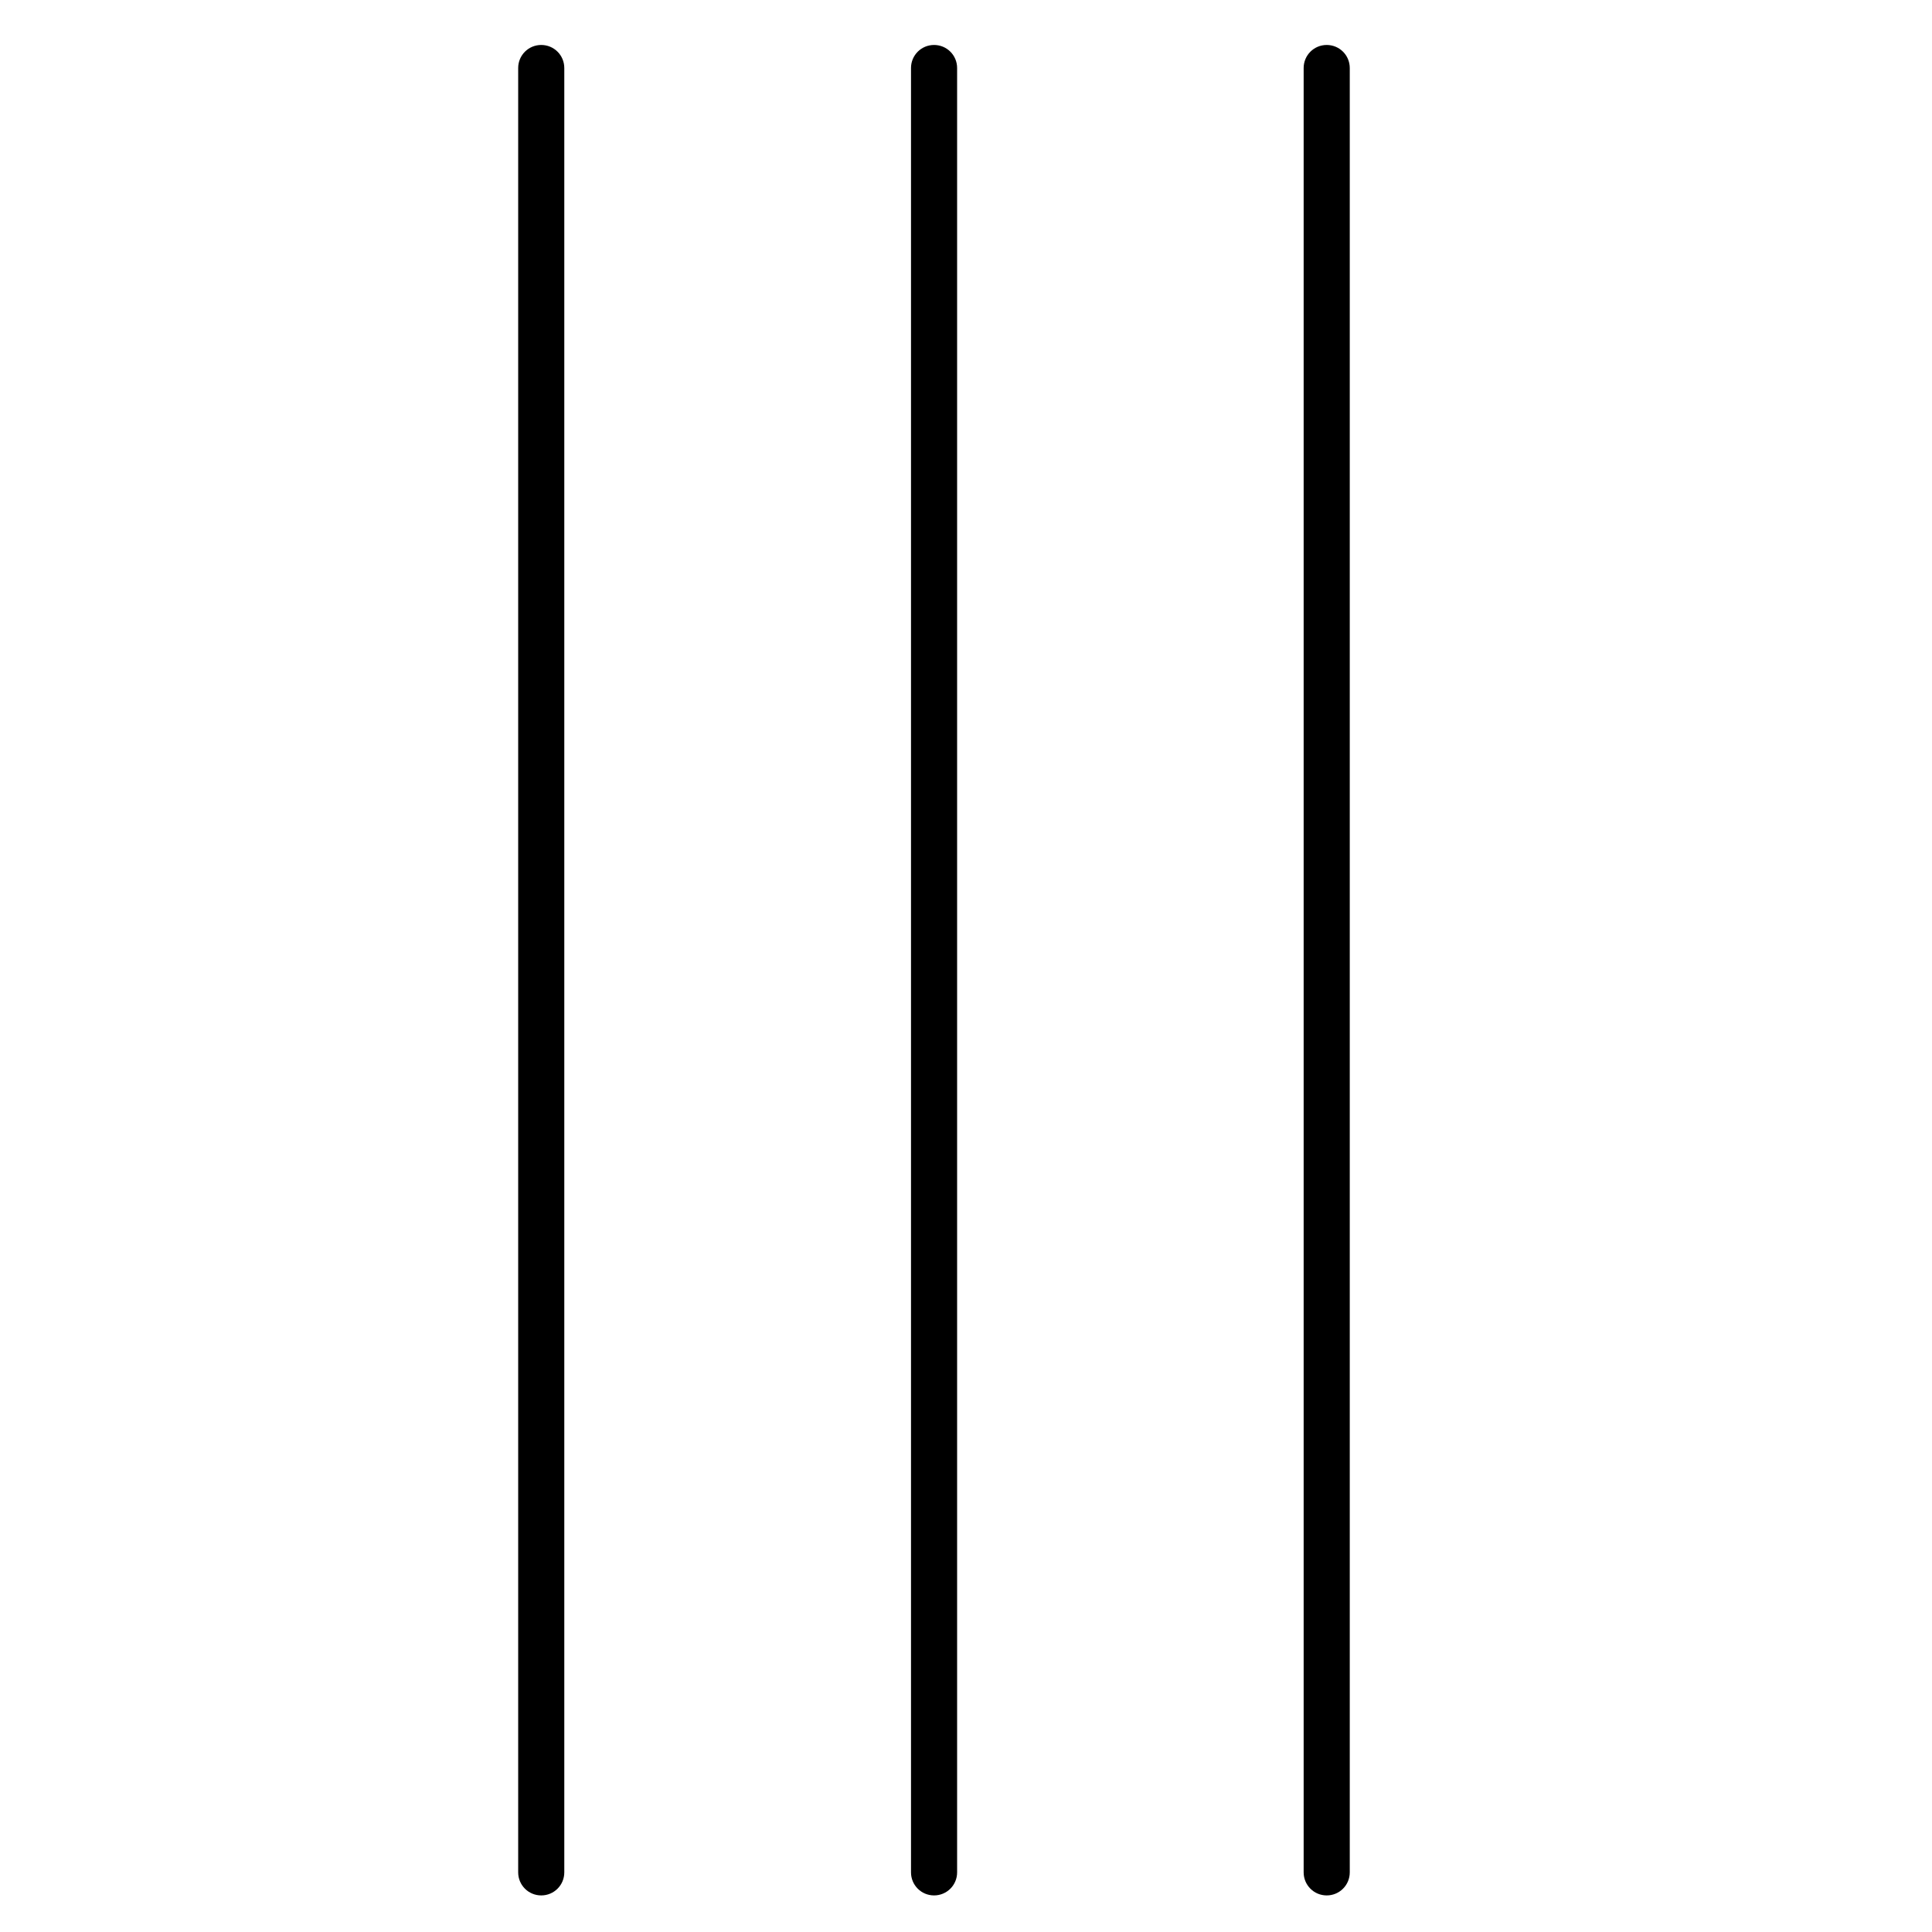
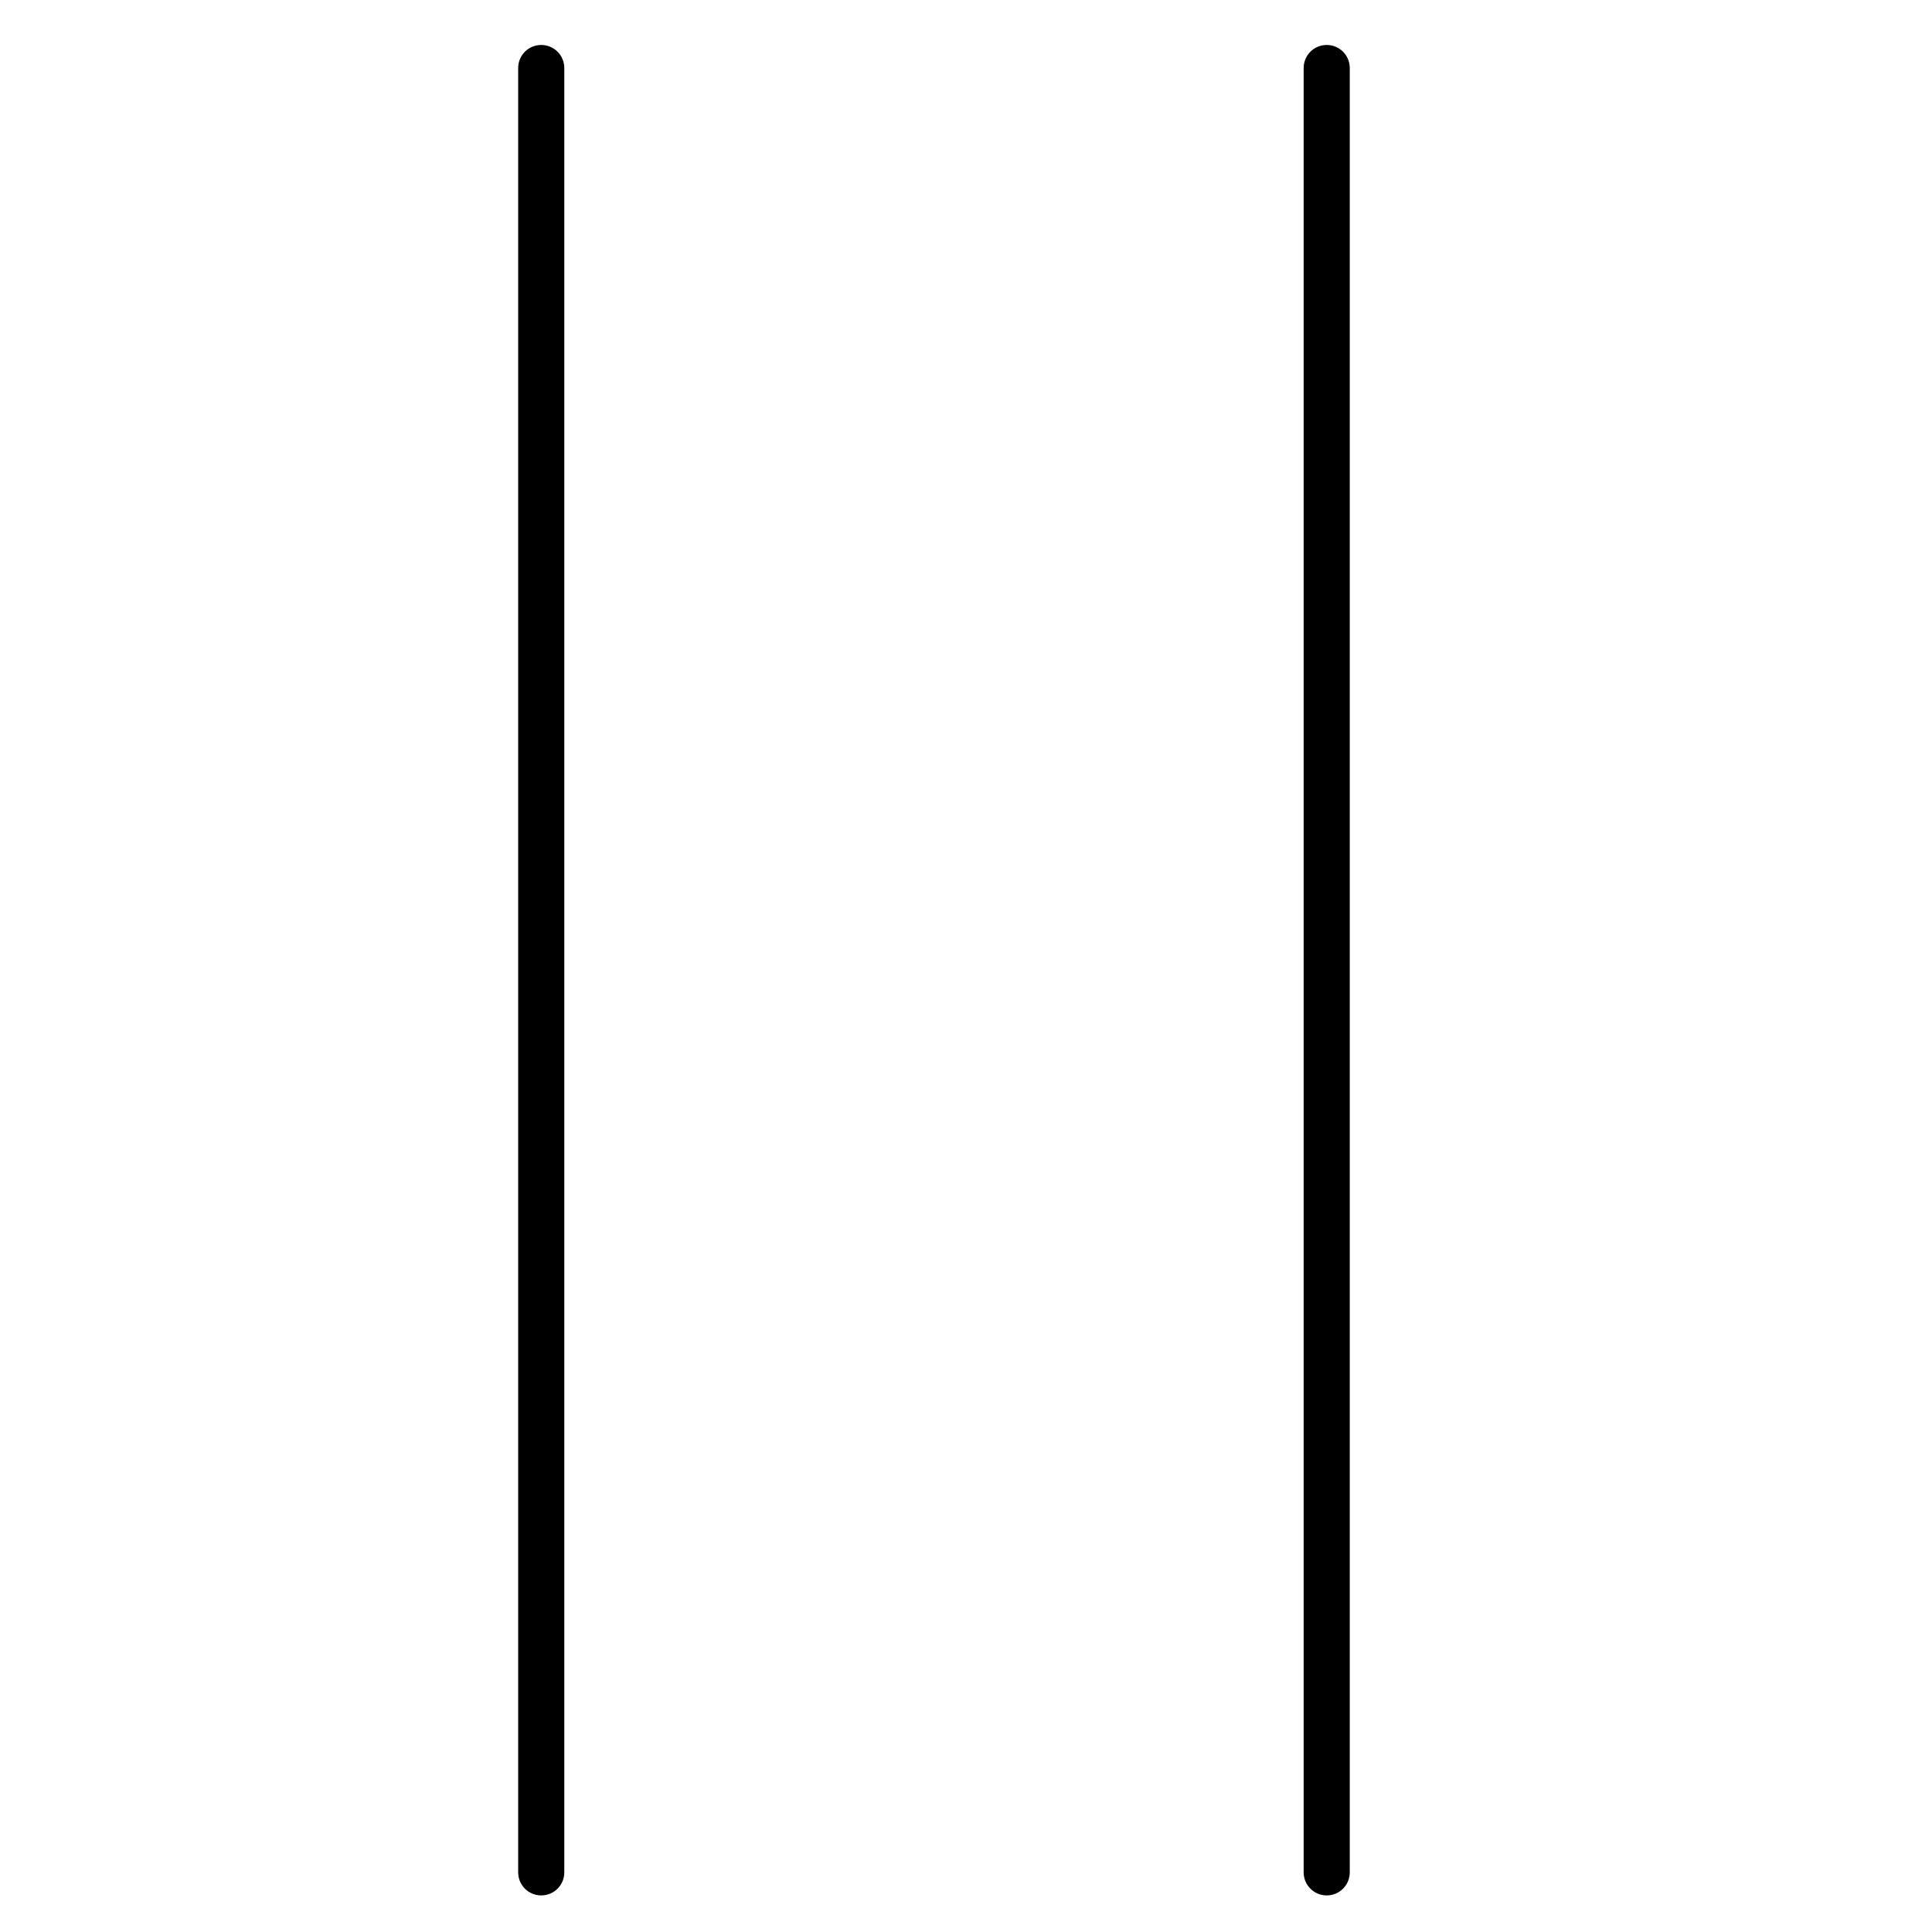
<svg xmlns="http://www.w3.org/2000/svg" xmlns:ns1="http://www.serif.com/" width="100%" height="100%" viewBox="0 0 100 100" version="1.1" xml:space="preserve" style="fill-rule:evenodd;clip-rule:evenodd;stroke-linejoin:round;stroke-miterlimit:2;">
  <g transform="matrix(0.055,0,0,0.055,48.132,50)">
    <g id="bars_black.svg" transform="matrix(1,0,0,1,-424,-908)">
      <g id="SvgjsG1641" transform="matrix(1.669,0,0,1.669,-53.433,-16.687)">
        <path d="M66.9,1078.1C74.1,1078.1 79.9,1072.3 79.9,1065.1L79.9,47.7C79.9,40.5 74.1,34.7 66.9,34.7C59.7,34.7 53.9,40.5 53.9,47.7L53.9,1065.1C53.9,1072.3 59.7,1078.1 66.9,1078.1Z" style="fill-rule:nonzero;" />
-         <path d="M301.4,47.7C301.4,40.5 295.6,34.7 288.4,34.7C281.2,34.7 275.4,40.5 275.4,47.7L275.4,1065.1C275.4,1072.3 281.2,1078.1 288.4,1078.1C295.6,1078.1 301.4,1072.3 301.4,1065.1L301.4,47.7Z" style="fill-rule:nonzero;" />
        <path d="M509.8,1078.1C517,1078.1 522.8,1072.3 522.8,1065.1L522.8,47.7C522.8,40.5 517,34.7 509.8,34.7C502.6,34.7 496.8,40.5 496.8,47.7L496.8,1065.1C496.8,1072.3 502.6,1078.1 509.8,1078.1Z" style="fill-rule:nonzero;" />
      </g>
    </g>
    <g id="bars_black.svg1" ns1:id="bars_black.svg">
        </g>
  </g>
</svg>